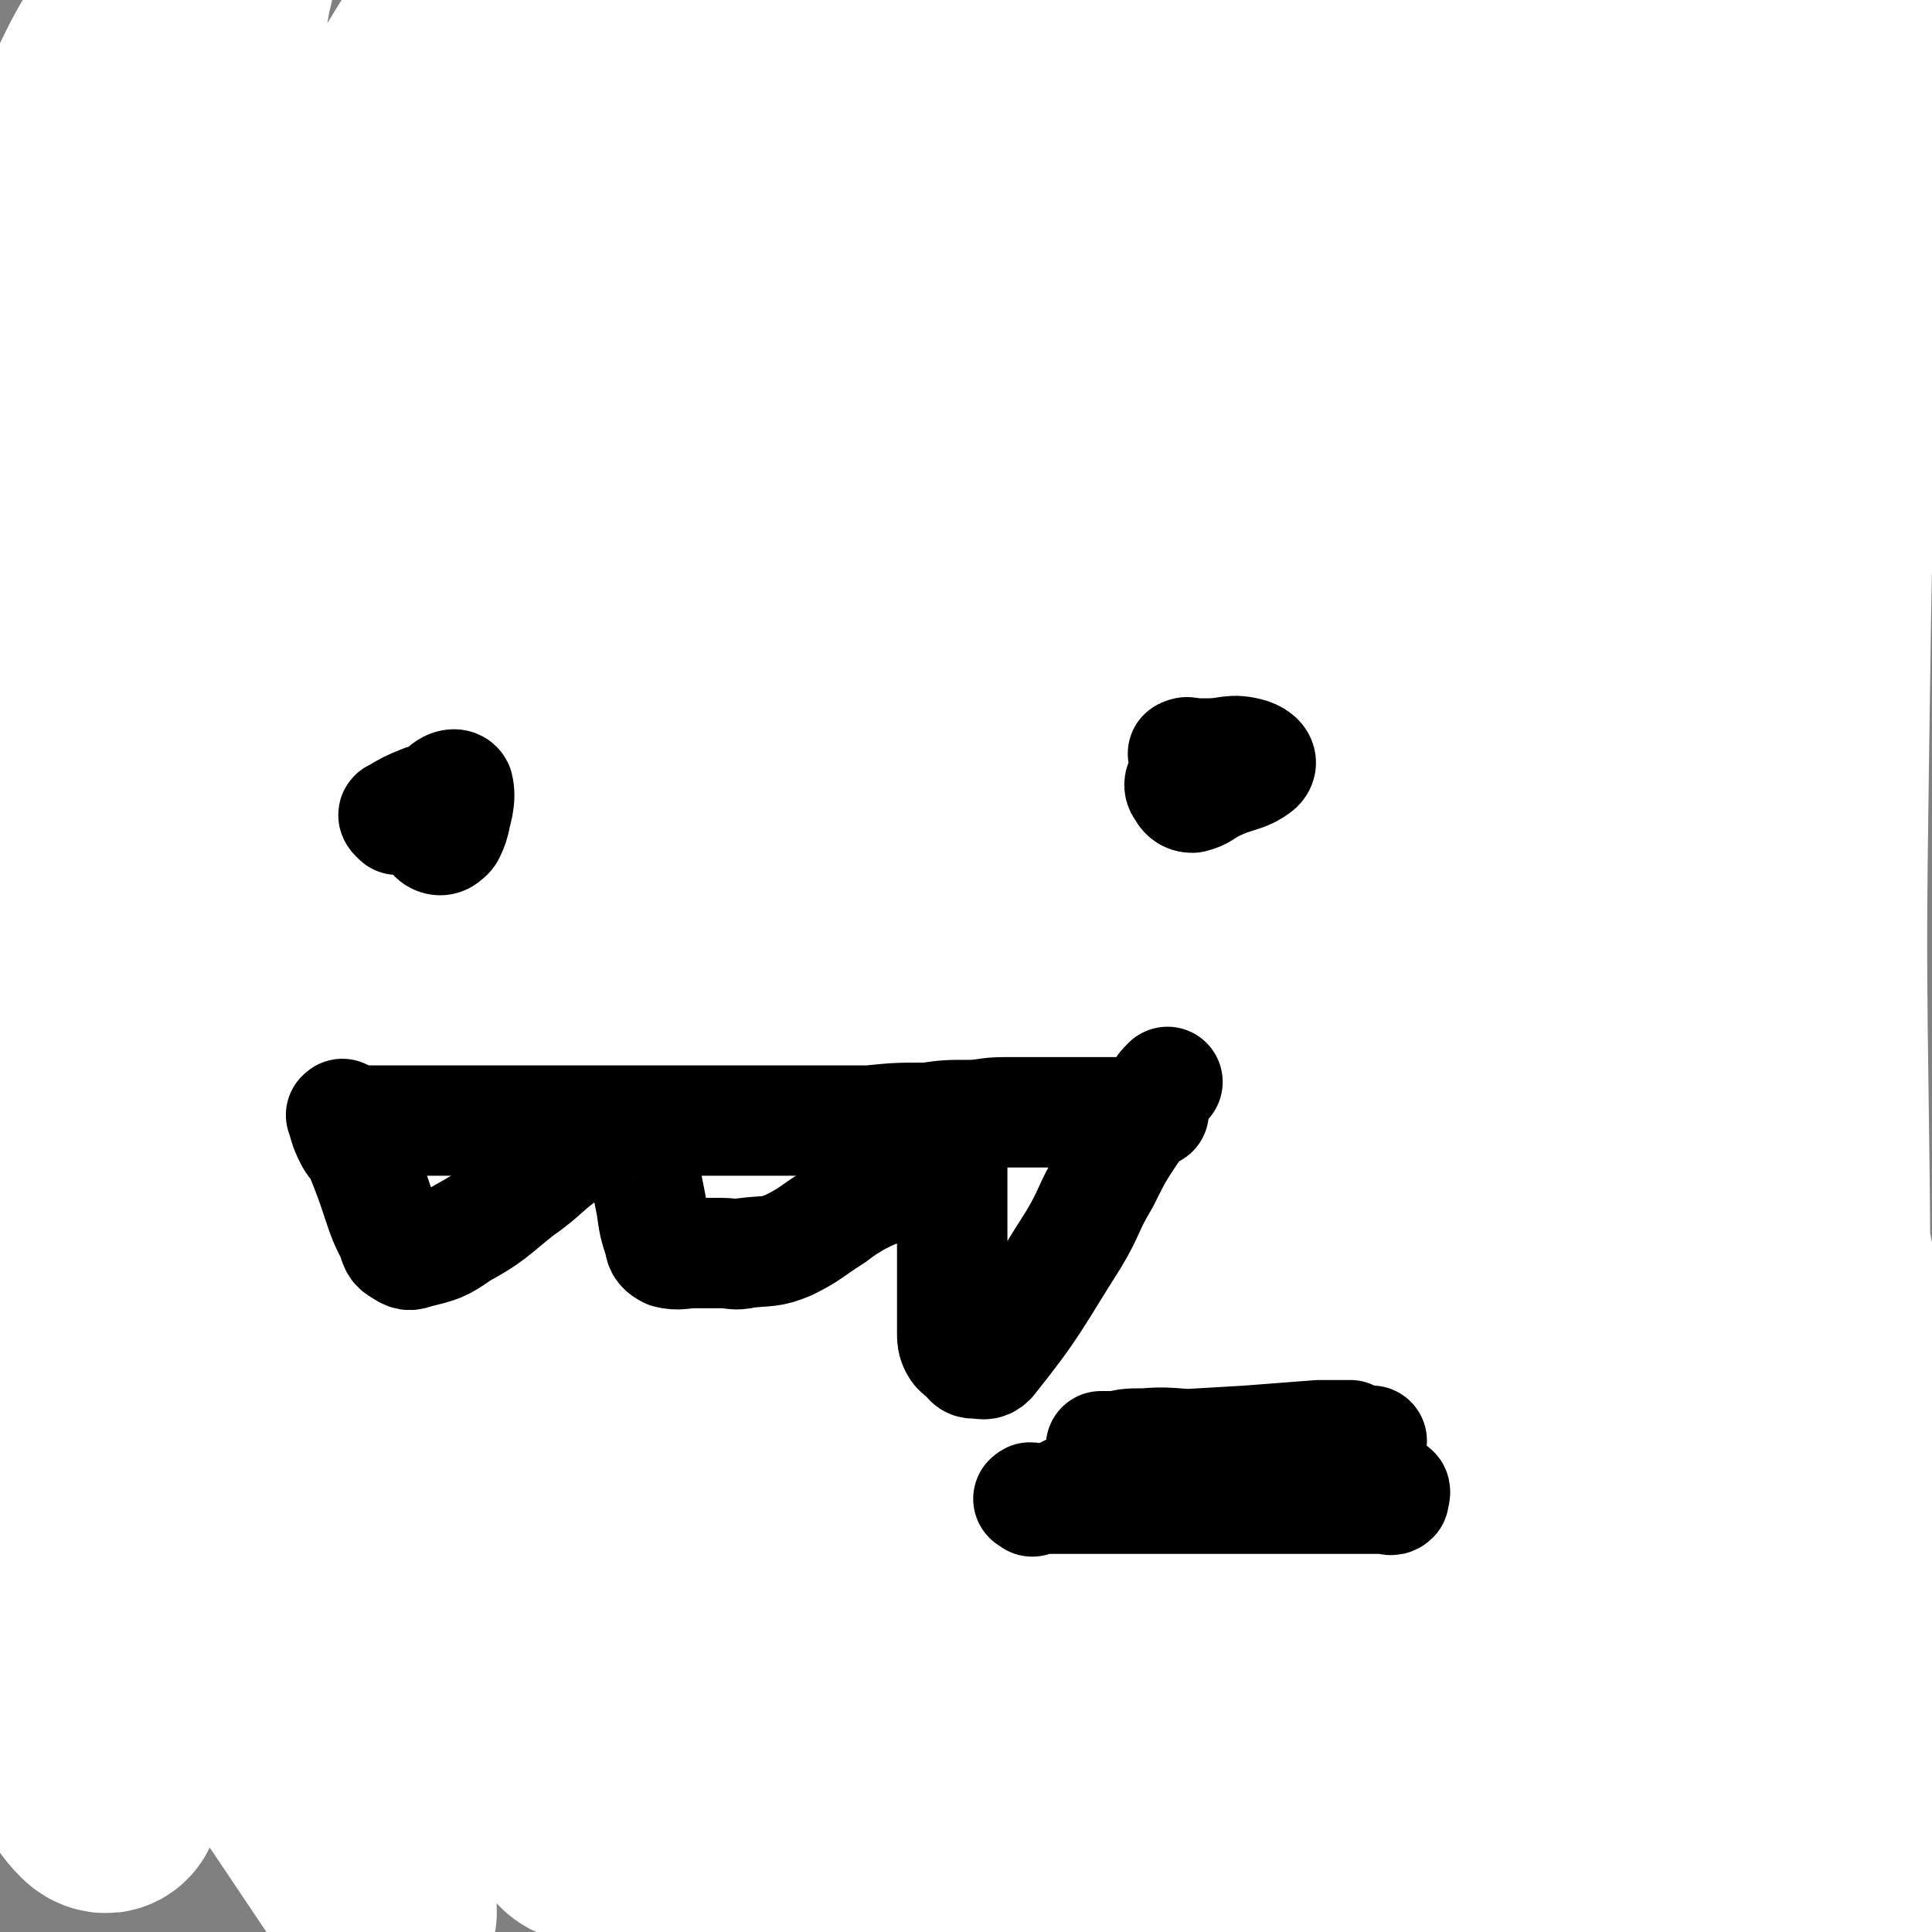
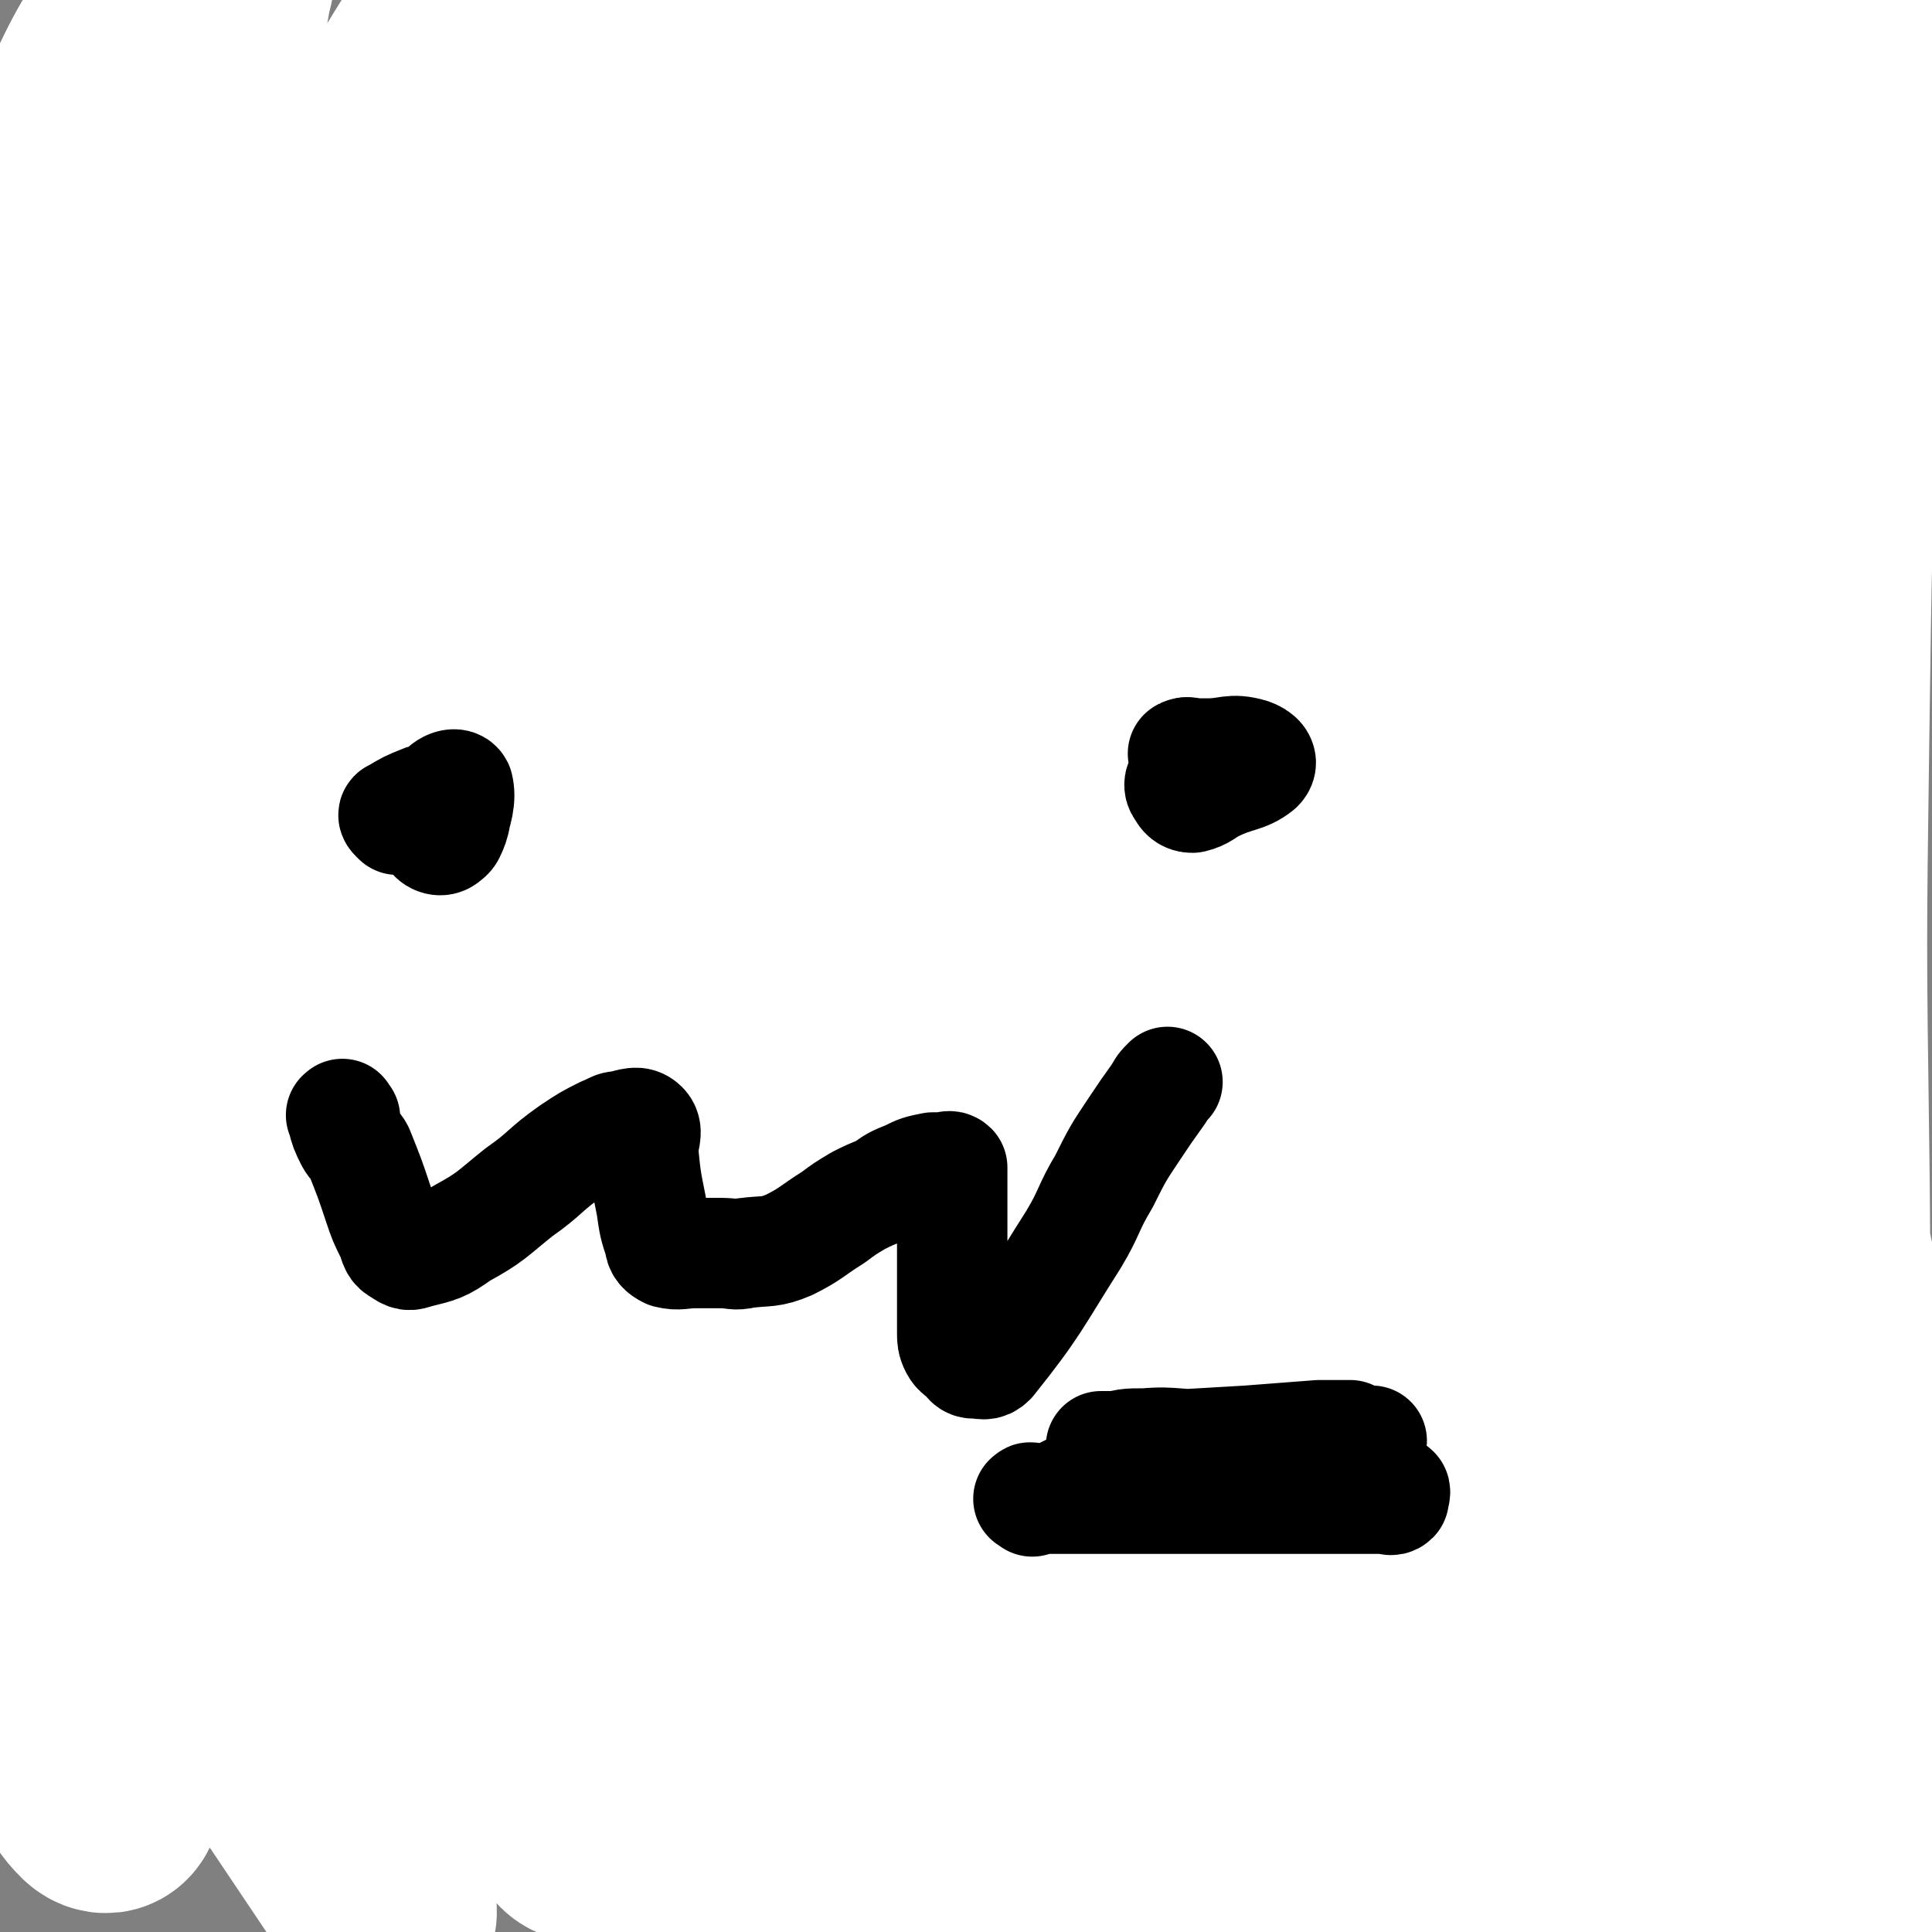
<svg xmlns="http://www.w3.org/2000/svg" viewBox="0 0 700 700" version="1.1">
  <rect x="0" y="0" width="700" height="700" fill="#808080" stroke="none" />
  <g fill="none" stroke="#FFFFFF" stroke-width="80" stroke-linecap="round" stroke-linejoin="round">
    <path d="M686,639c-1,-1 -1,-1 -1,-1 -1,-1 -1,0 -1,0 -1,-2 -1,-2 -2,-4 -2,-5 -1,-5 -2,-9 -8,-37 -12,-36 -15,-74 -7,-67 -5,-68 -6,-136 -1,-73 -1,-73 0,-146 1,-73 1,-73 4,-146 2,-38 4,-38 7,-76 1,-16 0,-16 0,-32 0,-6 0,-6 0,-13 0,-16 0,-16 0,-33 0,-2 0,-4 0,-3 -2,8 -2,11 -4,21 -10,69 -17,69 -20,138 -6,115 -7,116 1,231 7,95 16,94 29,189 8,60 7,60 13,121 3,23 2,23 3,46 1,15 0,18 0,31 0,1 0,-2 -1,-4 -12,-69 -16,-68 -24,-137 -11,-83 -9,-83 -13,-166 -4,-72 -3,-73 -3,-145 0,-45 -3,-45 1,-90 7,-81 11,-80 21,-161 4,-28 4,-28 7,-56 1,-10 1,-10 1,-20 0,-6 3,-15 1,-12 -5,6 -9,14 -14,30 -46,156 -68,154 -87,313 -18,143 -1,147 14,292 6,60 11,59 26,118 4,16 6,16 11,32 1,2 2,6 2,4 -30,-135 -35,-138 -63,-278 -17,-81 -12,-82 -26,-163 -8,-47 -15,-46 -18,-92 -4,-57 -3,-58 3,-114 5,-45 7,-45 17,-89 7,-27 8,-27 17,-54 1,-2 3,-4 3,-3 -14,71 -15,74 -30,146 -7,31 -12,30 -14,62 -7,85 -11,86 -5,171 9,114 14,114 34,227 11,57 15,56 29,113 1,5 2,14 1,10 -14,-93 -24,-102 -31,-205 -8,-126 -3,-126 1,-253 1,-46 2,-47 9,-93 8,-56 5,-57 20,-112 9,-33 12,-32 28,-64 5,-10 14,-25 14,-20 -1,13 -8,29 -16,56 -17,56 -24,55 -33,111 -20,118 -17,119 -26,238 -4,48 -3,49 0,97 5,71 8,71 15,142 1,7 1,7 1,15 0,2 0,7 0,5 -1,-28 2,-33 -3,-65 -14,-92 -23,-91 -34,-184 -8,-77 -3,-78 -4,-156 0,-17 3,-48 2,-34 -6,107 -9,138 -15,276 -1,27 0,27 0,54 1,61 2,61 3,121 0,20 4,49 0,40 -11,-23 -22,-50 -29,-103 -22,-169 -25,-171 -29,-341 -2,-80 3,-81 16,-161 8,-53 32,-128 27,-104 -16,65 -59,139 -69,282 -11,161 1,165 26,326 11,72 21,70 44,140 4,11 5,12 10,23 1,2 4,4 4,2 -13,-64 -21,-66 -30,-135 -21,-160 -32,-162 -30,-322 1,-94 11,-95 36,-187 16,-58 23,-56 45,-111 3,-7 9,-20 6,-14 -21,56 -30,68 -54,138 -17,52 -23,52 -27,108 -14,170 -15,173 -8,344 3,74 9,75 27,147 7,26 11,31 22,49 2,2 4,-3 3,-7 -26,-135 -39,-133 -55,-270 -16,-131 -10,-133 -10,-266 0,-59 3,-59 9,-119 2,-21 9,-56 6,-42 -13,65 -25,99 -37,200 -14,113 -13,113 -16,227 -3,89 0,89 4,178 1,26 -2,27 6,52 4,15 7,15 16,26 6,8 16,20 15,12 -6,-85 -18,-99 -29,-198 -12,-124 -16,-124 -17,-248 0,-80 -1,-82 16,-159 12,-61 21,-59 42,-118 6,-17 14,-49 11,-34 -36,191 -65,222 -90,446 -10,97 8,98 19,196 6,57 6,57 15,114 1,6 2,13 4,12 2,-1 4,-9 3,-18 -28,-191 -41,-191 -63,-383 -9,-79 -11,-82 1,-160 11,-65 19,-65 43,-127 11,-28 14,-27 29,-53 6,-10 6,-10 13,-21 1,-2 4,-5 3,-3 -39,94 -55,94 -83,195 -39,142 -44,147 -51,292 -3,75 11,76 31,148 10,38 13,38 29,74 3,7 4,7 10,13 3,4 9,12 8,7 -17,-140 -30,-148 -44,-298 -11,-119 -9,-120 -7,-240 1,-64 6,-64 13,-127 2,-20 3,-21 5,-40 0,-1 -1,-1 -1,-1 -21,136 -40,137 -41,274 -2,135 9,137 34,271 14,69 22,67 43,134 3,9 9,24 7,18 -11,-29 -24,-42 -33,-88 -36,-195 -45,-197 -57,-394 -6,-81 8,-81 22,-162 5,-32 8,-32 16,-64 0,0 0,-1 0,-1 -32,148 -54,147 -65,297 -10,141 0,145 23,284 9,54 18,52 40,102 13,28 14,28 31,54 8,13 9,12 18,24 1,2 3,5 2,4 -53,-89 -68,-88 -110,-185 -32,-72 -35,-76 -38,-153 -3,-129 3,-132 26,-260 9,-55 17,-53 38,-105 10,-27 11,-27 24,-53 9,-18 9,-18 18,-36 9,-16 24,-37 18,-31 -16,14 -38,31 -62,71 -29,47 -33,48 -45,102 -28,121 -27,124 -35,249 -5,64 0,65 9,130 8,63 8,64 26,124 10,32 14,31 28,61 6,13 6,13 12,27 0,1 2,4 1,3 -3,-2 -6,-3 -9,-9 -48,-115 -80,-111 -94,-231 -16,-146 6,-153 35,-301 14,-76 26,-74 51,-147 5,-16 6,-16 10,-32 1,-3 2,-9 1,-6 -36,69 -54,70 -75,151 -40,161 -51,168 -45,332 4,110 21,114 64,216 16,36 26,31 53,60 7,6 17,15 15,10 -7,-23 -23,-31 -33,-67 -49,-160 -63,-161 -86,-326 -12,-84 0,-87 17,-172 13,-67 19,-65 42,-130 13,-37 12,-38 29,-74 5,-11 18,-28 15,-19 -32,87 -45,105 -84,211 -20,53 -23,52 -35,107 -15,76 -14,77 -19,155 -2,48 -4,50 6,96 8,42 13,41 31,80 16,37 18,36 37,72 2,5 3,5 5,10 1,1 1,2 1,1 -21,-31 -31,-29 -44,-66 -31,-83 -39,-86 -43,-174 -6,-121 5,-124 22,-245 7,-52 15,-50 27,-102 5,-25 1,-26 7,-51 9,-39 8,-40 23,-77 3,-8 15,-19 12,-12 -26,76 -37,88 -71,178 -16,44 -22,43 -28,89 -17,123 -14,125 -18,249 100,203 100,203 100,203 -2,-1 -2,0 -3,0 -4,0 -6,2 -8,-1 -19,-28 -22,-29 -35,-63 -26,-68 -28,-69 -43,-141 -23,-116 -33,-119 -34,-235 0,-69 11,-70 32,-136 13,-42 15,-44 37,-79 3,-5 14,-7 12,-2 -27,76 -38,81 -70,163 -29,73 -32,73 -51,147 -9,37 -8,38 -6,76 2,68 3,68 14,135 6,43 10,42 20,84 55,82 55,82 55,82 -1,-1 0,-1 0,-1 0,-2 -1,-2 -2,-3 0,-2 0,-2 -1,-4 -2,-5 -3,-5 -5,-10 -9,-25 -10,-25 -17,-49 -17,-53 -22,-53 -31,-107 -18,-100 -12,-101 -22,-203 -2,-22 -1,-22 -3,-44 -1,-9 -2,-9 -4,-18 -1,-5 -2,-14 -3,-10 -5,24 -5,32 -9,65 -10,80 -12,79 -20,159 -4,35 -2,35 -4,70 -1,17 -1,17 -1,34 0,19 0,19 3,38 1,13 2,13 5,25 1,4 1,4 3,7 3,5 3,6 7,10 1,1 3,2 4,0 3,-13 3,-15 4,-29 2,-69 2,-69 2,-138 0,-59 -3,-59 -4,-117 -2,-76 -6,-76 -3,-151 4,-63 7,-63 17,-125 3,-22 4,-22 10,-45 3,-13 4,-13 8,-27 3,-11 4,-11 6,-23 1,-5 2,-6 1,-11 -1,-3 -3,-8 -6,-5 -23,27 -30,29 -45,66 -16,42 -13,45 -17,92 -5,56 -1,57 -1,114 0,37 1,37 0,74 0,25 -2,25 -2,50 -1,26 -1,26 0,53 130,-132 129,-132 130,-132 0,-1 0,0 1,0 1,0 1,0 2,0 16,0 16,0 32,-1 16,-1 16,0 32,-4 38,-8 38,-8 75,-20 23,-7 23,-7 45,-16 7,-3 6,-4 13,-8 1,-1 1,-1 2,-1 2,0 3,0 5,0 6,0 6,0 13,0 19,0 19,-1 38,-1 11,0 11,0 22,0 6,0 6,0 11,0 3,0 3,0 6,0 1,0 1,0 1,0 1,0 1,0 3,0 0,0 0,0 0,0 1,0 1,0 1,0 1,0 1,0 1,0 1,0 1,0 1,0 -1,1 -1,1 -3,2 -2,1 -2,1 -4,1 -36,10 -36,9 -73,19 -34,9 -34,9 -69,20 -29,9 -29,10 -58,20 -22,7 -22,9 -44,15 -28,8 -28,8 -57,14 -17,3 -17,1 -35,3 -1,0 -3,1 -2,1 44,-3 46,2 91,-6 68,-14 66,-23 134,-38 29,-7 30,-5 60,-7 18,-1 19,-4 36,0 13,3 13,6 25,14 5,3 4,4 9,8 2,2 2,2 5,4 0,0 1,0 0,0 -2,0 -3,0 -7,0 -26,0 -26,-1 -53,0 -35,1 -35,0 -70,5 -33,4 -33,5 -66,13 -42,10 -43,9 -84,23 -23,8 -23,10 -45,20 -8,4 -9,4 -15,10 -1,0 -1,2 0,2 28,2 29,1 58,2 27,0 27,0 55,0 32,0 32,0 64,0 10,0 10,0 20,0 34,-2 34,-6 68,-4 32,1 32,5 63,10 7,1 7,2 14,3 3,0 3,0 5,0 1,0 2,0 1,0 -13,0 -14,0 -28,1 -39,3 -39,5 -79,8 -24,2 -24,2 -48,2 -28,1 -28,-3 -56,0 -25,2 -25,5 -51,10 -19,4 -18,4 -38,8 -15,2 -15,0 -31,4 -5,1 -6,1 -9,4 -1,1 0,3 1,3 40,3 41,2 81,3 30,1 30,-3 60,1 24,2 24,5 47,11 23,5 23,8 46,12 12,2 12,1 25,1 10,0 10,0 19,0 9,0 9,1 18,-1 9,-1 9,-2 17,-4 3,-1 3,0 6,0 1,0 2,0 1,0 -9,-2 -10,-2 -21,-3 -24,-5 -24,-7 -48,-9 -32,-3 -32,-2 -65,-1 -32,1 -33,1 -65,7 -12,2 -11,4 -22,10 -2,1 -2,2 -4,4 -1,0 -1,-1 -1,-1 0,0 1,0 2,0 " />
    <path d="M143,253c-1,-1 -2,-1 -1,-1 0,-1 0,0 1,0 2,0 2,0 4,0 27,-2 27,-1 55,-4 38,-4 38,-5 77,-10 21,-3 20,-3 41,-6 24,-3 24,-4 48,-7 8,-1 8,0 16,0 2,0 2,0 5,0 0,0 0,0 0,0 0,0 0,-1 0,-1 -1,-1 -2,-1 -3,-1 -10,0 -10,0 -20,1 -31,4 -31,4 -62,9 -26,4 -26,4 -51,9 -23,4 -23,5 -45,11 -20,4 -20,4 -41,9 -6,1 -6,2 -12,3 -2,1 -4,0 -4,1 0,0 1,1 3,2 17,1 17,1 35,1 33,0 33,-1 67,-1 24,0 24,0 48,0 18,0 18,0 36,-1 17,-1 17,-2 35,-4 14,-2 14,-3 28,-4 14,-2 14,-1 29,-1 4,0 4,0 8,0 1,0 1,0 2,0 " />
-     <path d="M499,260c-1,-1 -1,-2 -1,-1 -1,0 0,0 0,1 0,1 0,1 0,2 0,5 0,5 0,11 0,35 0,35 0,70 0,19 1,19 0,38 -1,19 -3,19 -5,38 -2,16 -2,16 -3,33 -1,12 -1,12 -1,24 0,10 0,10 0,20 0,3 0,3 0,6 0,1 0,1 0,1 0,0 0,-1 0,-2 -2,-27 -3,-27 -4,-53 -1,-22 0,-22 2,-44 1,-20 3,-20 5,-41 1,-16 1,-16 1,-32 0,-10 0,-10 0,-21 0,-5 0,-5 0,-11 0,0 0,0 0,-1 " />
    <path d="M102,246c-1,-1 -1,-2 -1,-1 -1,0 0,0 0,1 0,2 0,2 0,4 0,6 0,6 -1,13 -3,25 -4,25 -6,50 -1,22 -1,22 -1,43 0,23 -1,23 0,46 0,15 1,15 2,30 0,6 0,6 0,12 0,0 0,0 0,1 0,0 0,0 0,0 0,1 0,1 0,2 " />
  </g>
  <g fill="none" stroke="#000000" stroke-width="40" stroke-linecap="round" stroke-linejoin="round">
    <path d="M144,297c-1,-1 -1,-1 -1,-1 -1,-1 0,-1 0,-1 5,-3 5,-3 10,-5 2,-1 2,0 4,0 3,0 6,-2 7,0 2,4 1,8 -1,12 -1,2 -5,3 -6,1 -2,-5 -1,-8 2,-14 1,-4 6,-6 7,-4 1,4 0,9 -3,16 -1,3 -3,4 -5,3 -2,-1 -2,-3 -4,-6 " />
    <path d="M430,274c-1,-1 -2,-1 -1,-1 1,-1 2,0 5,0 2,0 2,0 4,0 7,0 8,-2 15,0 3,1 5,3 3,5 -5,4 -8,3 -16,7 -4,2 -4,3 -8,4 -2,0 -3,-1 -4,-3 -1,-1 -1,-3 1,-4 4,-2 5,-1 10,-2 2,0 3,0 4,0 0,0 -2,0 -3,0 " />
-     <path d="M126,407c-1,-1 -2,-1 -1,-1 0,-1 0,0 1,0 2,0 2,0 3,0 2,0 2,0 4,0 7,0 7,0 13,0 7,0 7,0 13,0 12,0 12,0 24,0 9,0 9,0 18,0 8,0 8,0 16,0 7,0 7,0 14,0 4,0 4,0 9,0 4,0 4,0 9,0 6,0 6,0 12,0 6,0 6,0 12,0 7,0 7,0 14,0 7,0 7,0 14,0 7,0 7,0 14,0 10,-1 10,-1 21,-1 7,-1 7,-1 15,-1 6,0 6,-1 13,-1 10,0 10,0 19,0 6,0 6,0 12,0 5,0 5,0 10,0 4,0 4,0 8,0 1,0 1,0 3,0 1,0 1,0 2,0 " />
    <path d="M125,405c-1,-1 -1,-2 -1,-1 -1,0 0,0 0,1 0,0 0,0 0,0 1,4 1,4 3,8 1,2 2,2 3,4 4,10 4,10 7,19 2,6 2,6 5,12 1,3 1,4 3,5 3,2 3,2 6,1 8,-2 9,-2 16,-7 11,-6 11,-7 21,-15 10,-7 9,-8 19,-15 6,-4 6,-4 12,-7 3,-1 3,-2 6,-2 4,-1 6,-2 8,0 2,2 0,5 0,9 1,10 1,10 3,20 1,7 1,7 3,13 0,2 1,3 3,4 4,1 5,0 10,0 5,0 5,0 9,0 5,0 5,1 9,0 8,-1 9,0 16,-3 8,-4 8,-5 16,-10 4,-3 4,-3 9,-6 4,-2 4,-2 9,-4 4,-3 4,-3 9,-5 4,-2 4,-2 9,-3 1,0 1,0 3,0 2,0 3,-1 4,0 0,1 0,2 0,3 0,11 0,11 0,22 0,11 0,11 0,22 0,6 0,6 0,13 0,2 0,3 1,5 1,2 2,2 4,4 1,1 1,2 3,2 3,0 4,1 6,-1 16,-20 16,-22 30,-44 6,-10 5,-11 11,-21 5,-10 5,-10 11,-19 4,-6 4,-6 9,-13 1,-2 1,-2 3,-4 " />
  </g>
  <g fill="none" stroke="#FFFFFF" stroke-width="80" stroke-linecap="round" stroke-linejoin="round">
    <path d="M166,137c-1,-1 -2,-1 -1,-1 0,-1 1,0 2,0 2,0 2,0 4,0 15,-4 15,-4 31,-9 16,-5 16,-4 32,-10 28,-9 29,-8 56,-19 15,-5 14,-7 28,-13 24,-11 23,-12 48,-21 15,-6 15,-5 31,-9 14,-5 14,-4 29,-9 7,-2 7,-1 13,-4 6,-3 5,-3 10,-6 3,-2 3,-2 6,-3 4,-2 4,-2 7,-4 " />
    <path d="M589,158c-1,-1 -1,-2 -1,-1 -1,0 0,0 0,1 0,1 0,1 0,3 -2,8 -2,7 -3,15 -8,36 -13,36 -14,72 -2,41 -1,42 7,82 7,36 10,35 22,70 10,27 11,27 23,53 12,25 13,25 26,49 5,10 6,9 11,18 " />
    <path d="M658,601c-1,-1 -1,-1 -1,-1 -1,-1 0,-2 0,-3 0,-1 0,-1 0,-3 1,-6 -1,-7 2,-12 6,-8 7,-8 15,-14 4,-2 9,-4 8,-2 -3,6 -5,14 -15,17 -9,3 -21,2 -23,-4 -3,-8 4,-16 14,-24 9,-8 20,-13 25,-8 5,5 0,16 -5,29 -2,5 -11,9 -11,6 0,-7 3,-14 10,-26 4,-8 14,-15 12,-13 -3,2 -9,13 -21,20 -10,6 -21,6 -23,7 -1,0 8,-4 16,-5 10,0 14,-1 21,4 4,3 -2,8 0,13 1,1 3,0 5,-1 4,-3 5,-3 8,-6 1,-1 -1,-1 -1,-2 -2,-8 -3,-9 -3,-17 1,-4 5,-11 5,-8 1,22 7,35 -2,59 -4,11 -14,12 -25,12 -5,0 -9,-4 -9,-11 2,-19 4,-21 12,-41 8,-16 16,-23 20,-30 1,-2 -5,6 -9,12 -2,1 -2,1 -3,3 " />
    <path d="M169,586c-1,-1 -2,-2 -1,-1 0,0 1,1 3,2 1,1 1,0 3,1 15,12 15,13 31,24 17,11 17,12 36,21 21,11 21,11 44,20 16,6 16,6 33,11 14,5 14,5 29,8 10,3 15,8 21,3 6,-6 1,-12 4,-23 11,-43 3,-49 22,-85 10,-18 19,-27 37,-24 26,5 37,14 50,40 15,29 19,45 6,72 -11,23 -30,30 -54,28 -18,-2 -31,-18 -29,-35 3,-22 18,-37 39,-42 14,-4 23,9 31,24 6,12 0,16 -4,30 -2,6 -3,7 -9,11 -15,11 -17,19 -32,18 -12,-1 -22,-9 -22,-22 -1,-23 4,-33 21,-49 13,-13 23,-12 40,-9 10,1 18,10 14,17 -11,18 -21,22 -45,34 -10,5 -23,5 -23,-1 1,-11 10,-20 24,-34 8,-8 10,-6 19,-10 1,0 2,0 1,1 0,0 0,0 -1,1 " />
    <path d="M116,572c-1,-1 -1,-1 -1,-1 -1,-1 -1,0 -1,0 0,0 0,0 0,0 0,-1 0,-1 1,-2 1,-1 1,0 3,-1 10,-3 10,-6 20,-6 29,-2 34,-7 59,3 14,5 24,14 19,26 -8,25 -18,35 -44,48 -21,9 -39,10 -51,-4 -12,-14 -12,-35 2,-51 17,-22 31,-19 60,-25 8,-2 13,3 14,9 2,10 1,18 -9,23 -22,12 -29,11 -55,12 -7,0 -11,-5 -10,-10 3,-12 7,-16 19,-23 12,-8 17,-11 29,-8 7,2 12,10 9,16 -9,14 -16,16 -35,24 -12,6 -16,6 -28,3 -4,-1 -2,-4 -4,-9 0,0 0,0 0,-1 " />
  </g>
  <g fill="none" stroke="#000000" stroke-width="40" stroke-linecap="round" stroke-linejoin="round">
    <path d="M374,544c-1,-1 -2,-1 -1,-1 0,-1 1,0 2,0 1,0 1,0 3,0 11,0 11,0 22,0 16,0 16,0 32,0 11,0 11,0 22,0 5,0 5,0 9,0 5,0 5,0 11,0 5,0 5,0 10,0 3,0 3,0 7,0 4,0 4,0 7,0 2,0 2,0 4,0 1,0 2,1 3,0 0,-1 1,-3 0,-3 -11,-2 -12,-1 -24,0 -15,1 -15,1 -30,2 -9,0 -10,0 -19,0 -8,0 -8,0 -15,0 -11,0 -11,0 -22,0 -5,0 -8,1 -11,0 -1,0 1,-1 3,-2 17,-4 17,-5 35,-8 20,-3 20,-3 40,-5 9,-1 9,0 19,-2 6,-1 6,-2 13,-3 1,0 3,0 3,0 0,0 -2,0 -3,0 -9,0 -9,0 -19,1 -13,0 -13,1 -27,1 -11,0 -11,0 -23,0 -11,0 -11,0 -22,0 -2,0 -5,0 -4,0 6,0 9,0 18,0 18,-1 18,-1 35,-2 13,-1 13,-1 26,-2 5,0 7,0 11,0 1,0 -2,0 -3,0 -24,1 -24,2 -48,3 -11,1 -12,-1 -23,0 -7,0 -7,0 -13,2 -1,0 0,1 0,1 2,2 3,2 6,3 5,2 5,2 11,2 4,0 4,0 9,0 " />
  </g>
</svg>